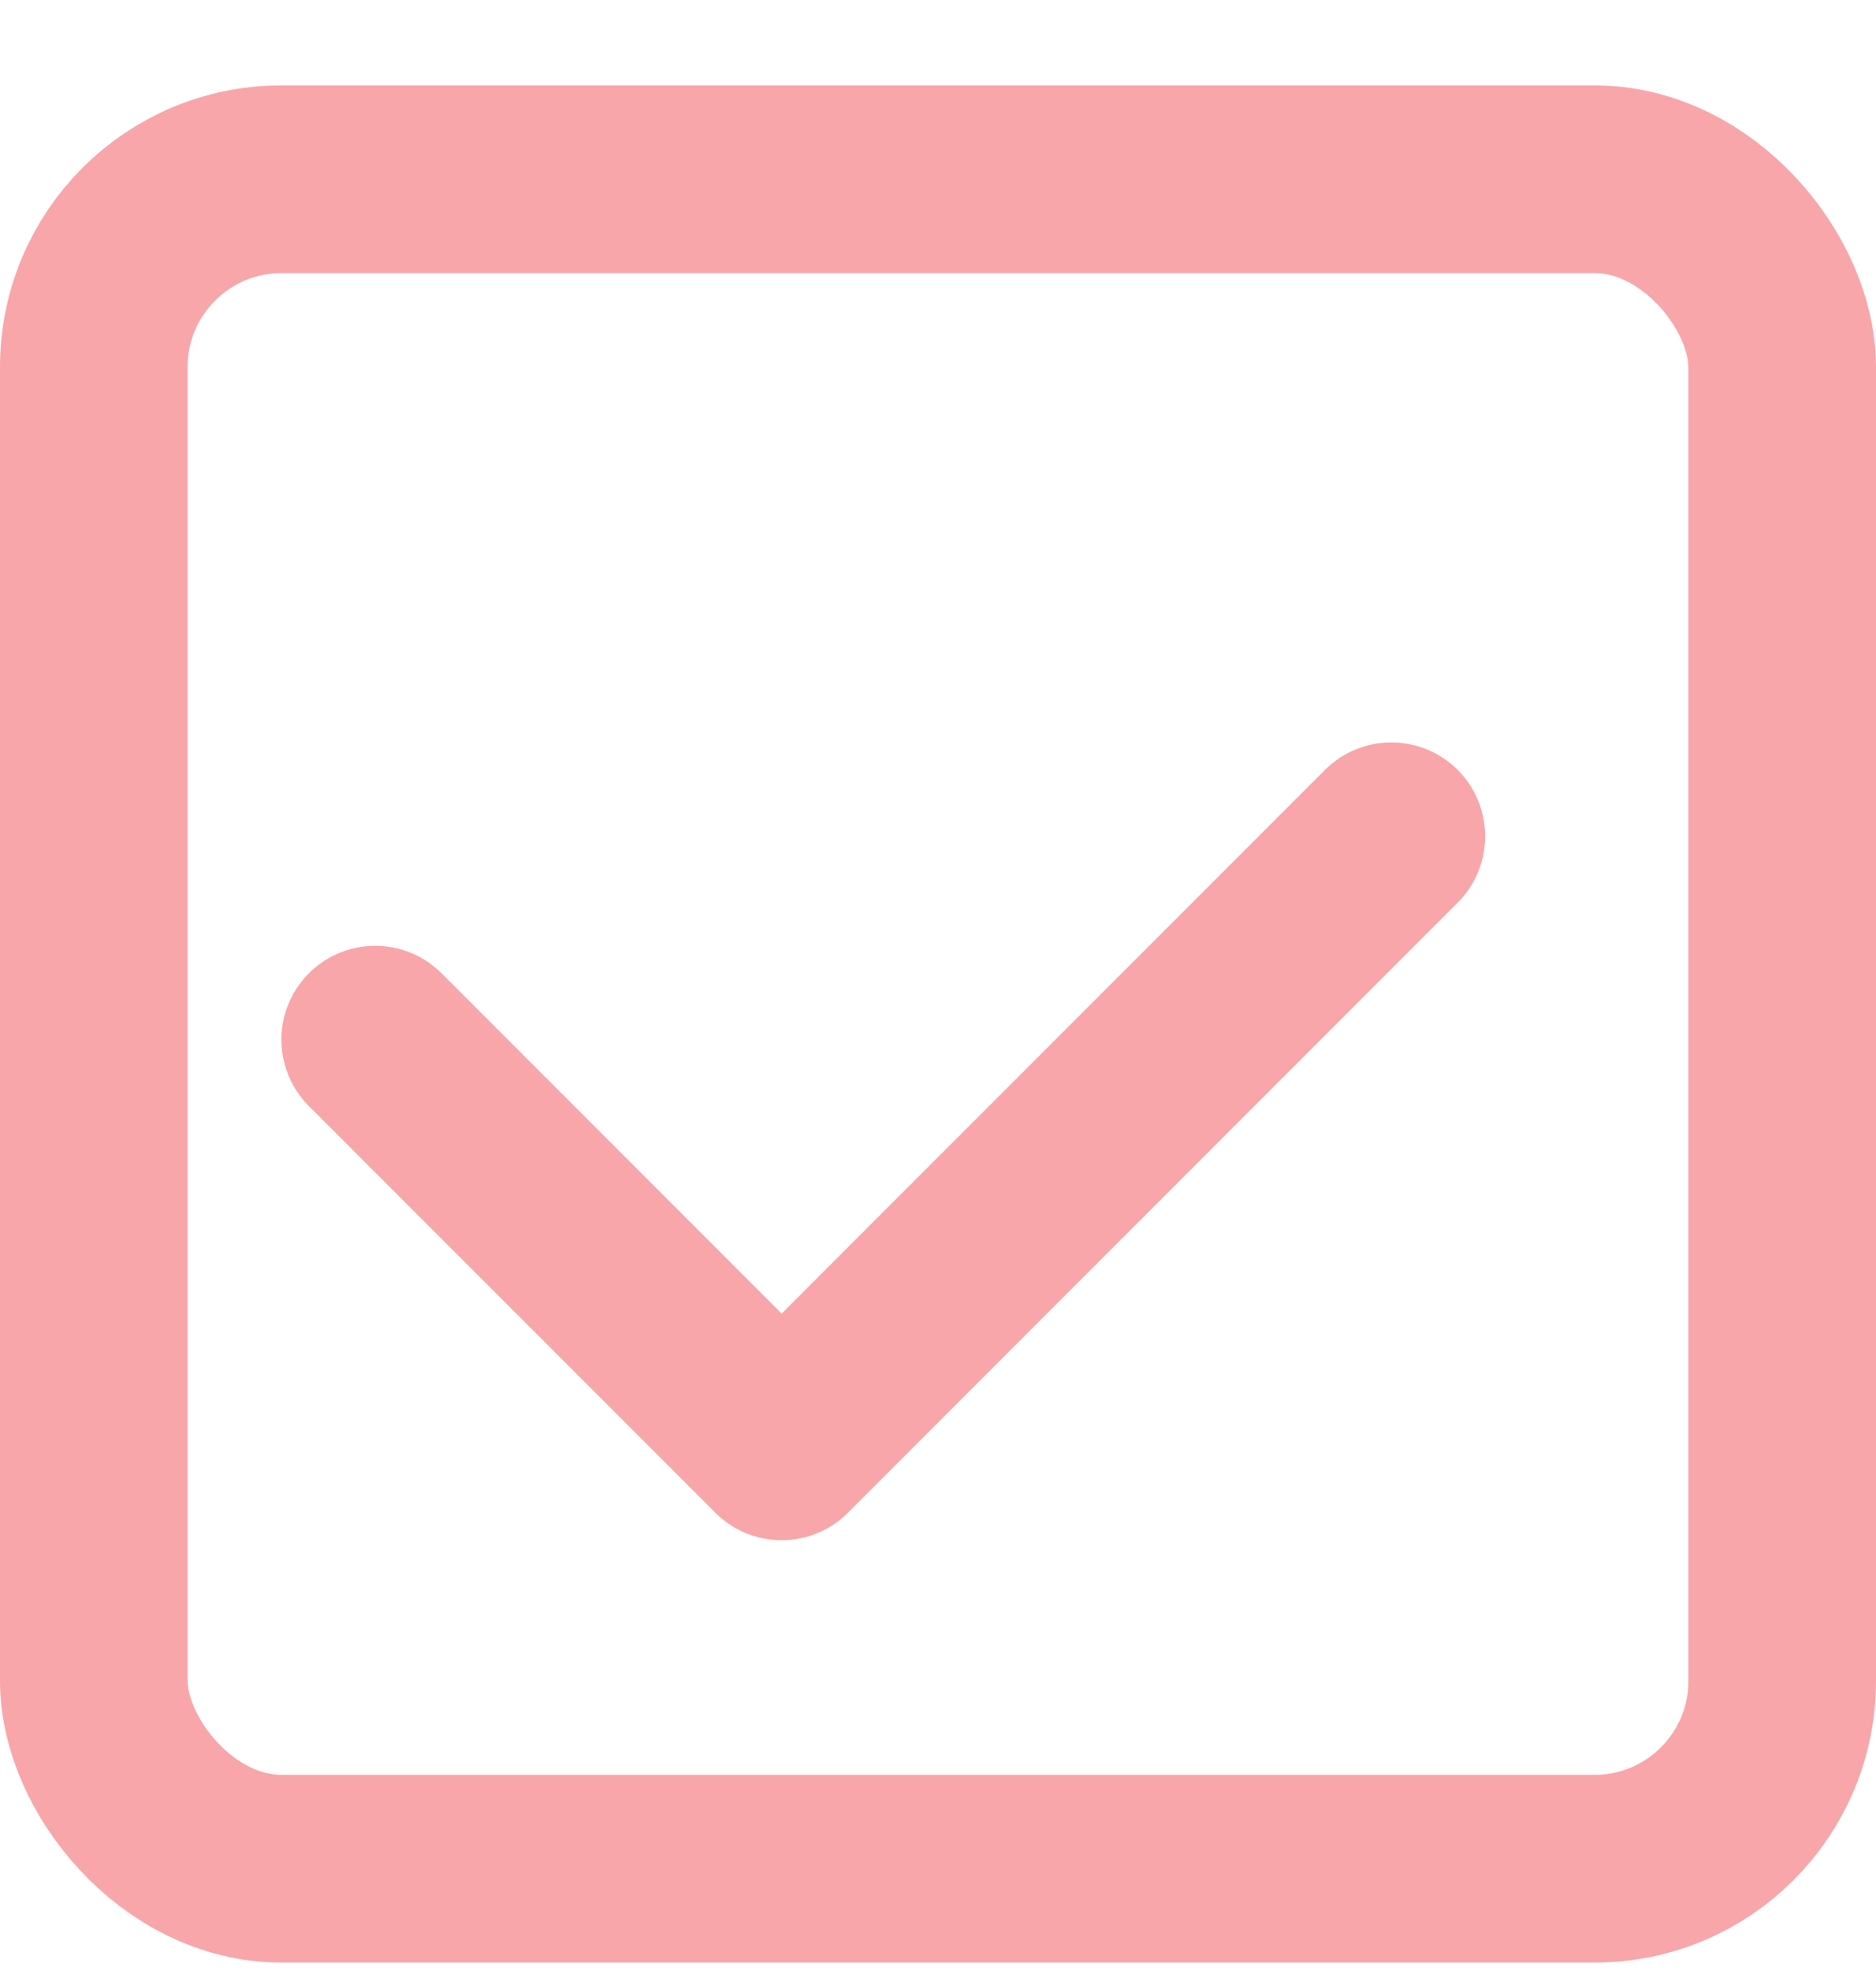
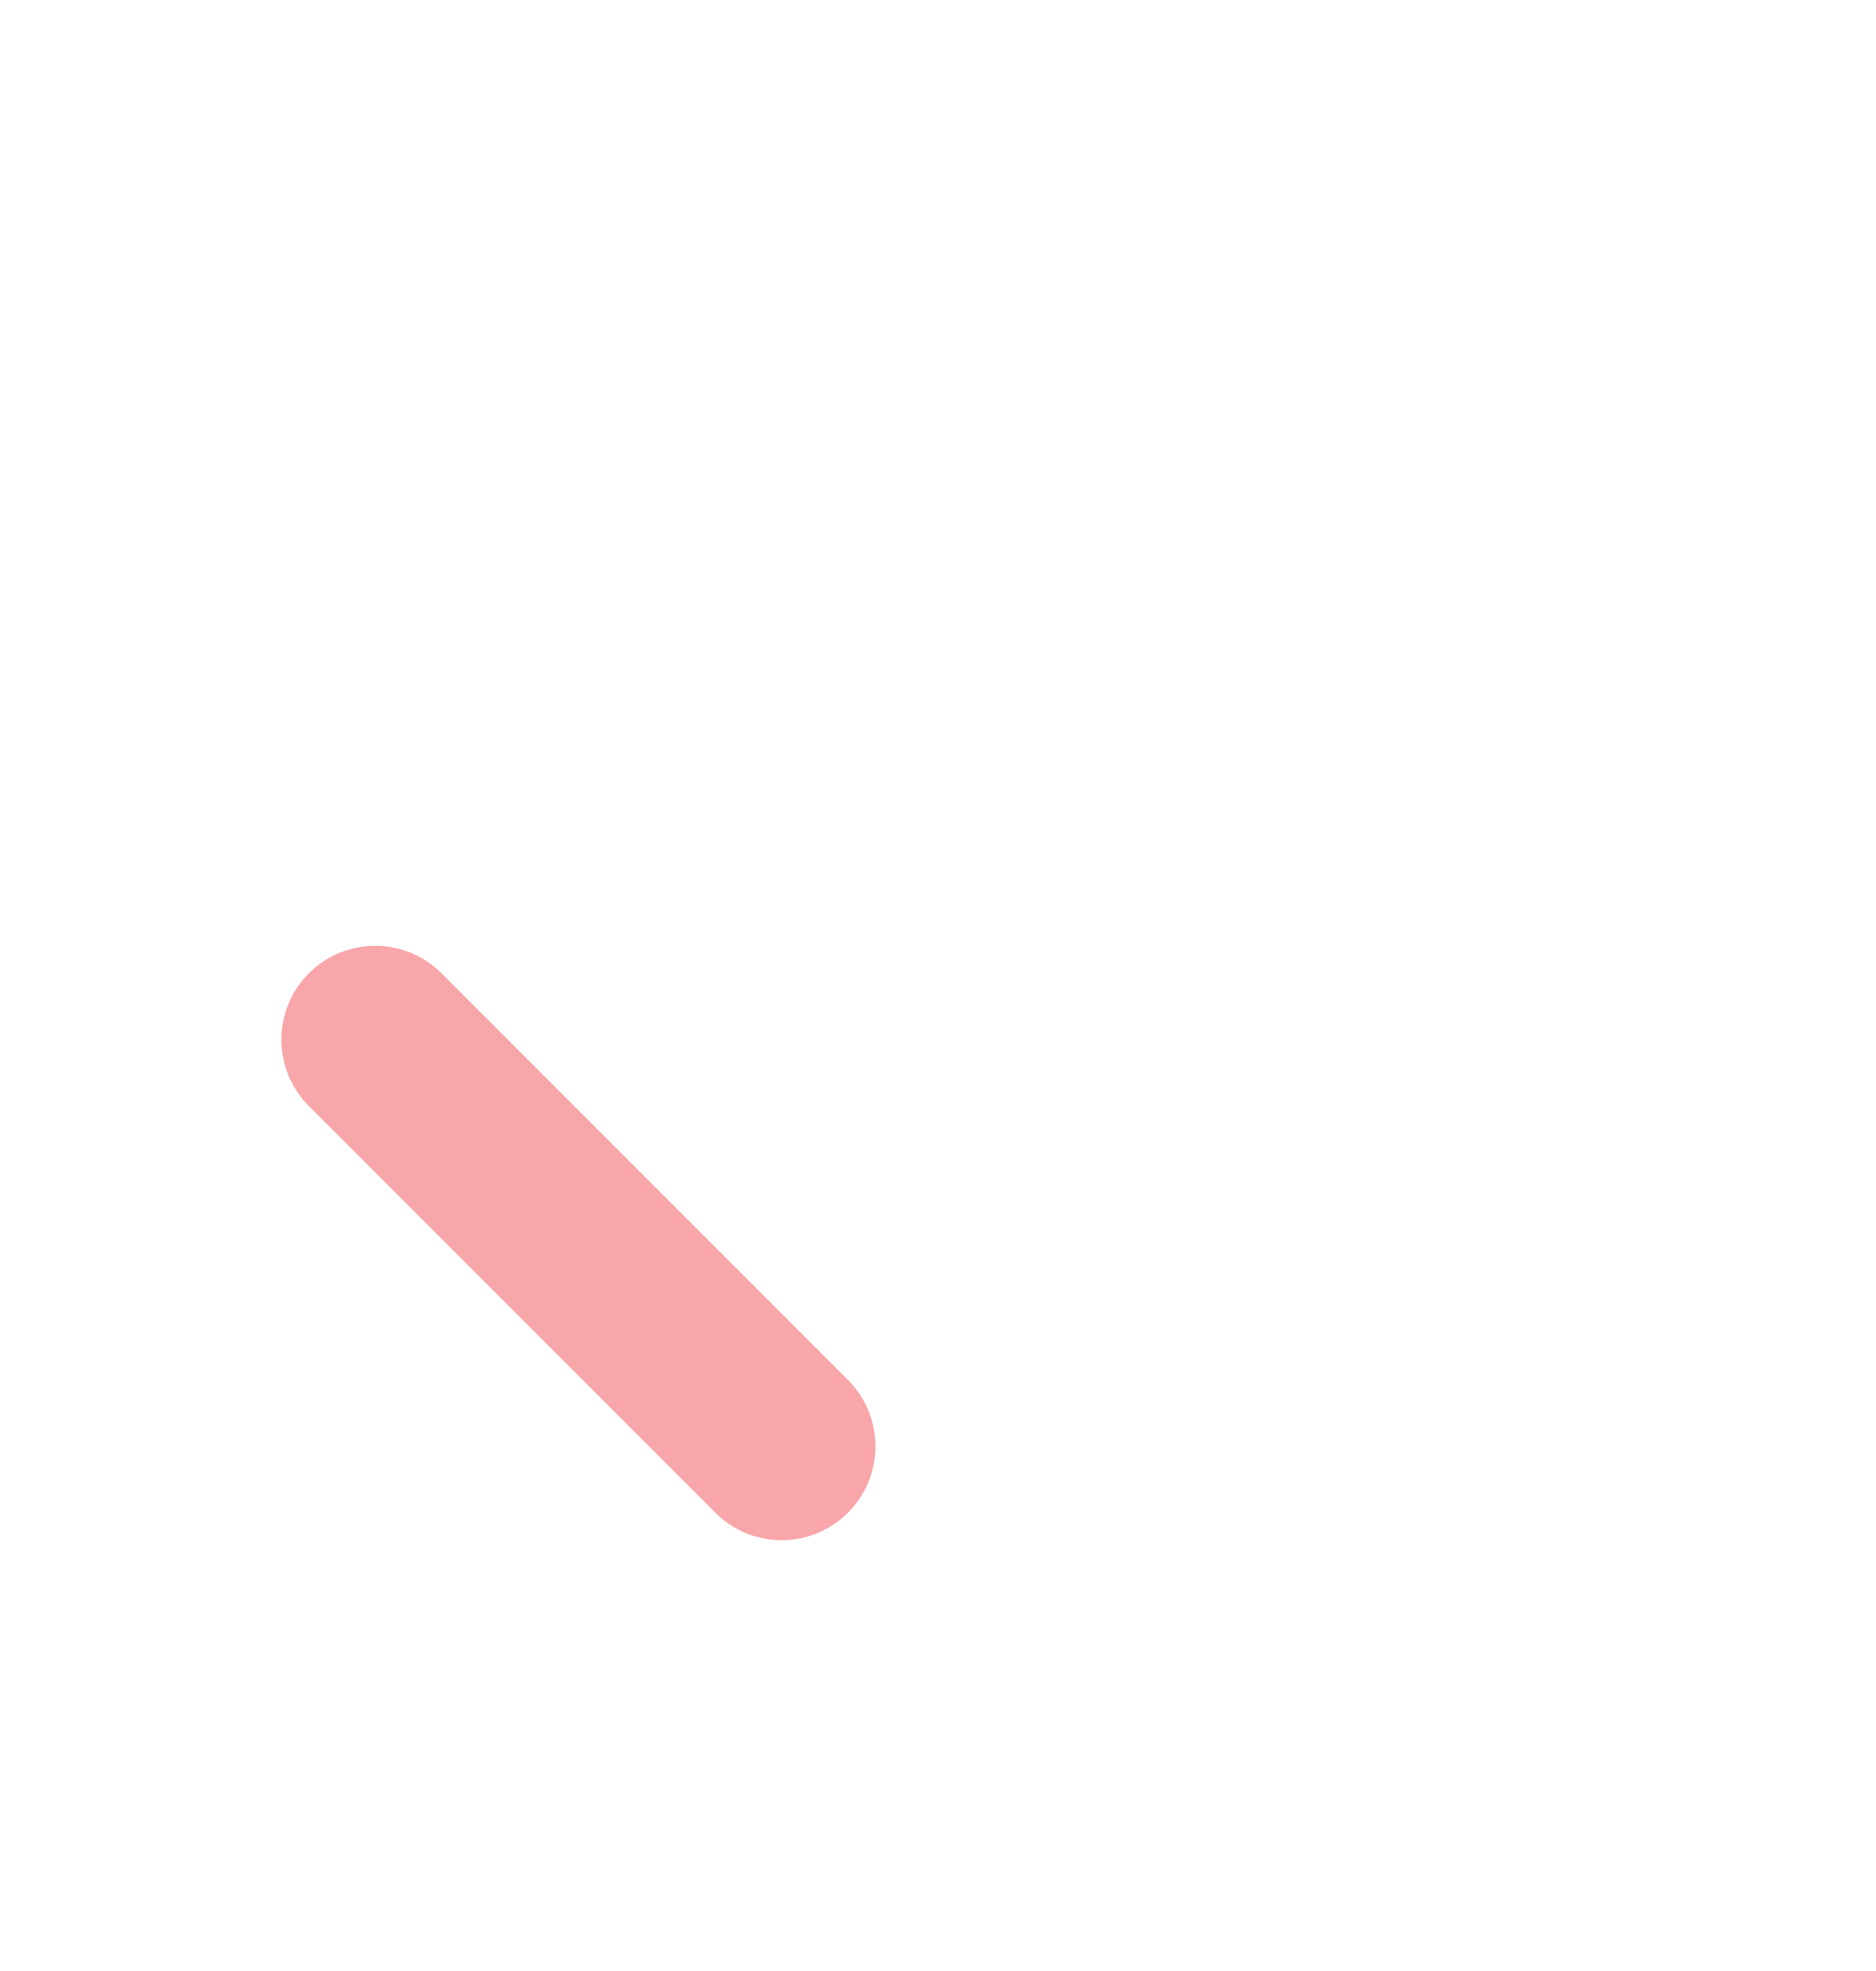
<svg xmlns="http://www.w3.org/2000/svg" width="20" height="21" viewBox="0 0 20 21" fill="none">
-   <rect x="1" y="1.91" width="18" height="18" rx="2" stroke="#F8A6AA" stroke-width="2" />
-   <path d="M4 11.077L8.333 15.41L14.833 8.91" stroke="#F8A6AA" stroke-width="2" stroke-linecap="round" stroke-linejoin="round" />
+   <path d="M4 11.077L8.333 15.41" stroke="#F8A6AA" stroke-width="2" stroke-linecap="round" stroke-linejoin="round" />
</svg>